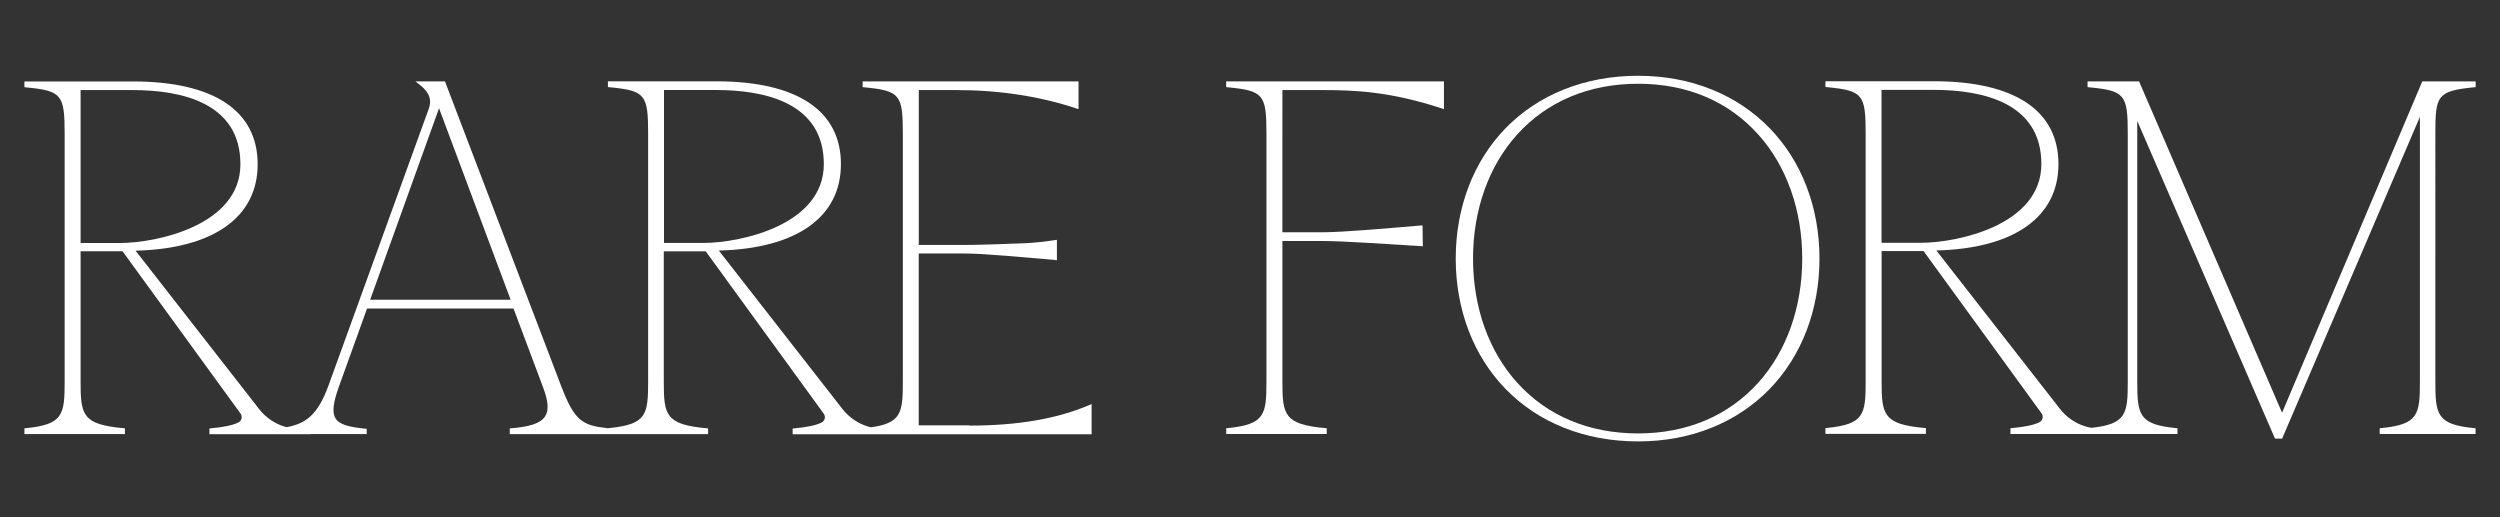
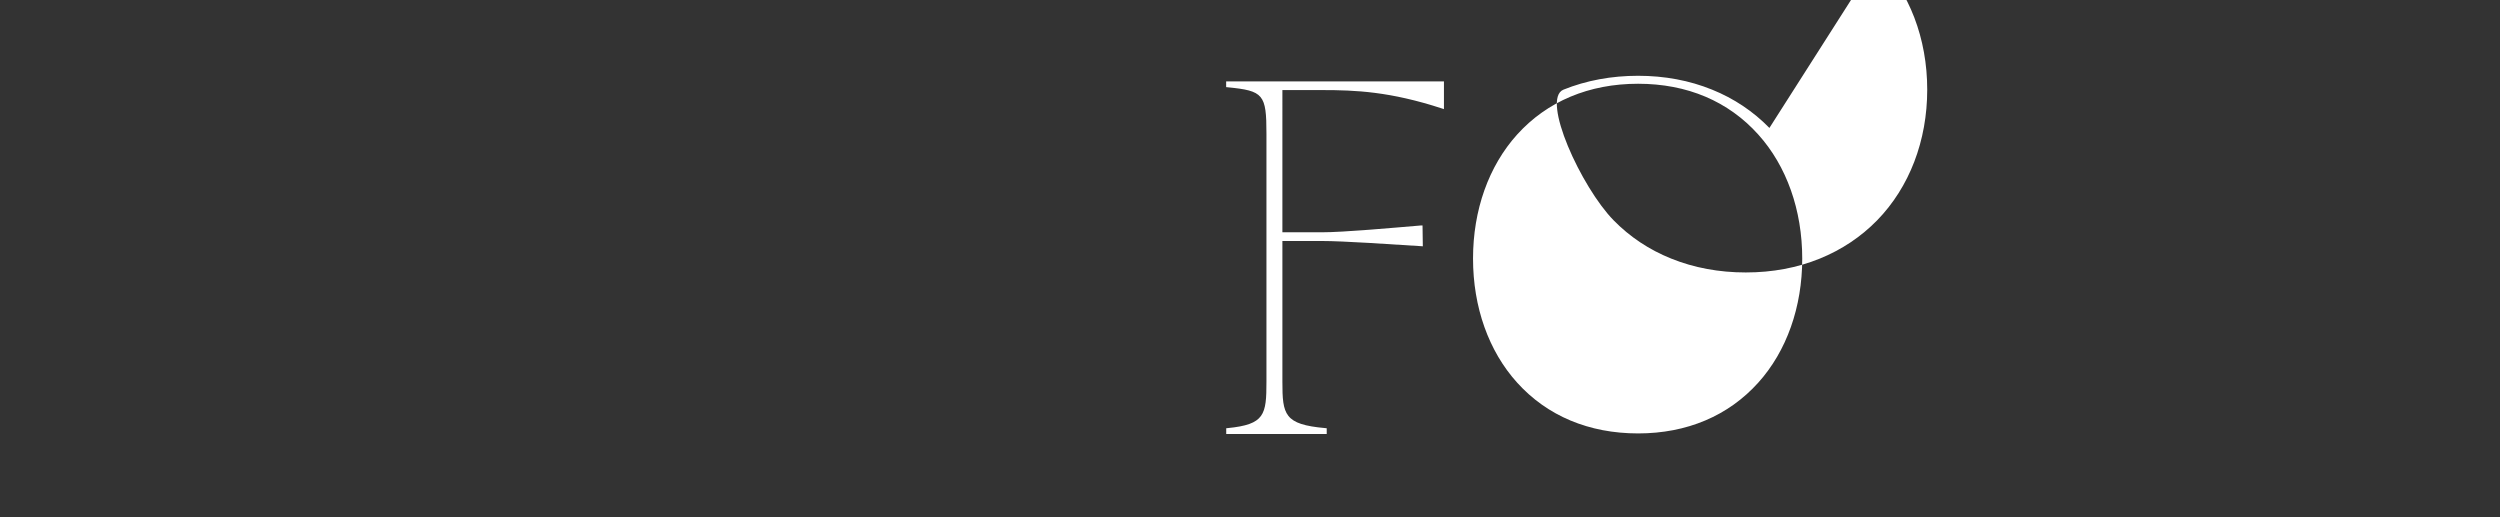
<svg xmlns="http://www.w3.org/2000/svg" viewBox="0 0 3480.4 720" version="1.1" id="Layer_1">
  <rect x="0" y="0" width="3480.4" height="720" fill="#333333" stroke="none" />
  <defs>
    <style>
      .st0 {
        fill: #fff;
      }
    </style>
  </defs>
-   <path d="M1349.5,592.1h-70.5v-239.2h63.4c29.4,0,82.6,5.5,125.4,8.9l3.6.5v-28.4c-.1,0-2.7.4-2.7.4-13.5,1.9-27.2,3.7-41.7,4.3-31.2,1.2-63.5,2.4-84.5,2.4h-63.4V125.4h51.8c60.3,0,116.7,8.6,167.7,25.6l2.9.9v-38.6h-300.6v8l2,.2c49.9,4.9,54,9.8,54,64.7v345.1c0,43.1-2,57.7-44.5,63.6-1.1-.3-2.2-.5-3.3-.9-.1,0-.3,0-.4-.1-14.3-4.2-26.9-13-36.1-24.8h0c0,0-12.7-16.3-12.7-16.3l-159.2-204c108.1-2.7,170-46.4,170-120.3s-60.1-115.3-173.8-115.3h-150.6v8l2,.2c49.9,4.9,54,9.8,54,64.7v345.1c0,46.1-2.3,59.6-54,64.7l-1.8.2h-.8c-35-3.8-45.9-10.1-64.4-58.5l-161.3-422.9-.5-1.4h-41.2l5,3.9c10.6,8.3,19.6,18.2,13.4,34.8l-139.5,385c-15.4,42.4-33,52.9-58.1,57.7-.7-.2-1.3-.3-2-.5-.1,0-.3,0-.4-.1-14.3-4.2-26.9-13-36.1-24.8h0c0,0-12.7-16.3-12.7-16.3l-159.2-204c108.1-2.7,170-46.4,170-120.3s-60.1-115.3-173.8-115.3H34v8l2,.2c49.9,4.9,54,9.8,54,64.7v345.1c0,46.1-2.3,59.6-54,64.7l-2,.2v8h139.9v-8l-2-.2c-57.2-5.1-59.7-18.6-59.7-64.7v-181.6h58.4l164.3,226c3,4.2,1.6,10-3,12.3-7.5,3.8-19.4,6.4-38.3,8.2l-2,.2v8h139.9v-.2h79v-7.3l-2-.2c-21.4-2.2-35.7-5.3-41.3-14.2-5-8-3.7-21.1,4.5-44l39.3-109.1h203.9l41.2,109.8c7.3,19.5,8.2,31.9,2.8,40.3-6,9.4-20.6,14.5-47.2,16.6l-2,.2v8h137.4c0,0,138.7,0,138.7,0v-8l-2-.2c-57.2-5.1-59.7-18.6-59.7-64.7v-181.6h58.4l164.3,226c3,4.2,1.6,10-3,12.3-7.5,3.8-19.4,6.4-38.3,8.2l-2,.2v8h139.9c0,0,276.3,0,276.3,0v-42.1l-3,1.3c-45.1,19.3-99.9,28.7-167.5,28.7ZM167.2,338.3h-55V125.4h72.4c68.5,0,150.1,17.9,150.1,103.2s-117.1,109.7-167.5,109.7ZM710.9,417.3h-195.6l95.9-266.6,99.7,266.6ZM979.4,338.2h-55V125.3h72.4c68.5,0,150.1,17.9,150.1,103.2s-117.1,109.7-167.5,109.7Z" class="st0" />
  <path d="M1707.1,121.3l2,.2c49.9,4.9,54,9.8,54,64.7v345.1c0,46.1-2.3,59.6-54,64.7l-2,.2v8h139.9v-8l-2-.2c-57.2-5.1-59.7-18.6-59.7-64.7v-195.8h54.4c30.9,0,98,4.7,138.5,7.2l2.6.2-.4-29h-2.3c-38.4,3.2-107,9.5-138.4,9.5h-54.4V125.4h55c46.8,0,94.9,2,167.1,25.6l2.8.9v-38.6h-303.2v8Z" class="st0" />
-   <path d="M3444.5,121.5l2-.2v-8h-74.3l-195.2,461.3-198.5-460-.6-1.3h-71.7v8l2,.2c49.9,4.9,54,9.8,54,64.7v345.1c0,45-2.2,58.9-50.2,64.3-2.7-.4-5.3-1-7.9-1.7-.1,0-.3,0-.4-.1-14.3-4.2-26.9-13-36.1-24.8h0c0,0-12.7-16.3-12.7-16.3l-159.2-204c108.1-2.7,170-46.4,170-120.3s-60.1-115.3-173.8-115.3h-150.6v8l2,.2c49.9,4.9,54,9.8,54,64.7v345.1c0,46.1-2.3,59.6-54,64.7l-2,.2v8h139.9v-8l-2-.2c-57.2-5.1-59.7-18.6-59.7-64.7v-181.6h58.4l164.3,226c3,4.2,1.6,10-3,12.3-7.5,3.8-19.4,6.4-38.3,8.2l-2,.2v8h107.3c0,0,125.2,0,125.2,0v-8l-2-.2c-51.7-5-54-18.6-54-64.7V168.4l191.2,440.9.6,1.3h9.9l191.8-447.9v368.6c0,46.1-2.3,59.6-54,64.7l-2,.2v8h133.5v-8l-2-.2c-51.7-5-54-18.6-54-64.7V186.2c0-52.7,2-59.6,54-64.7ZM2674.4,338h-55V125.1h72.4c68.5,0,150.1,17.9,150.1,103.2s-117.1,109.7-167.5,109.7Z" class="st0" />
-   <path d="M2463.3,178.1c-22.5-23-49.3-41-79.8-53.3-31.5-12.8-66.2-19.3-103.1-19.3s-72.1,6.5-103.8,19.3c-30.6,12.3-57.6,30.3-80.2,53.3-45,46-69.8,110.6-69.8,181.9s24.8,135.9,69.8,181.9c22.5,23,49.5,41,80.2,53.3,31.7,12.8,66.6,19.3,103.8,19.3s71.6-6.5,103.1-19.3c30.5-12.4,57.3-30.3,79.8-53.3,44.9-46.1,69.7-110.7,69.7-181.9s-24.7-135.8-69.7-181.9ZM2280.5,603.4c-68.4,0-126.6-24.4-168.4-70.7-39.6-43.8-61.4-105.1-61.4-172.7s21.8-128.8,61.4-172.7c41.8-46.2,100-70.7,168.4-70.7s125.7,24.4,167.3,70.7c39.5,43.9,61.2,105.2,61.2,172.7s-21.7,128.8-61.2,172.7c-41.6,46.2-99.4,70.7-167.3,70.7Z" class="st0" />
+   <path d="M2463.3,178.1c-22.5-23-49.3-41-79.8-53.3-31.5-12.8-66.2-19.3-103.1-19.3s-72.1,6.5-103.8,19.3s24.8,135.9,69.8,181.9c22.5,23,49.5,41,80.2,53.3,31.7,12.8,66.6,19.3,103.8,19.3s71.6-6.5,103.1-19.3c30.5-12.4,57.3-30.3,79.8-53.3,44.9-46.1,69.7-110.7,69.7-181.9s-24.7-135.8-69.7-181.9ZM2280.5,603.4c-68.4,0-126.6-24.4-168.4-70.7-39.6-43.8-61.4-105.1-61.4-172.7s21.8-128.8,61.4-172.7c41.8-46.2,100-70.7,168.4-70.7s125.7,24.4,167.3,70.7c39.5,43.9,61.2,105.2,61.2,172.7s-21.7,128.8-61.2,172.7c-41.6,46.2-99.4,70.7-167.3,70.7Z" class="st0" />
</svg>